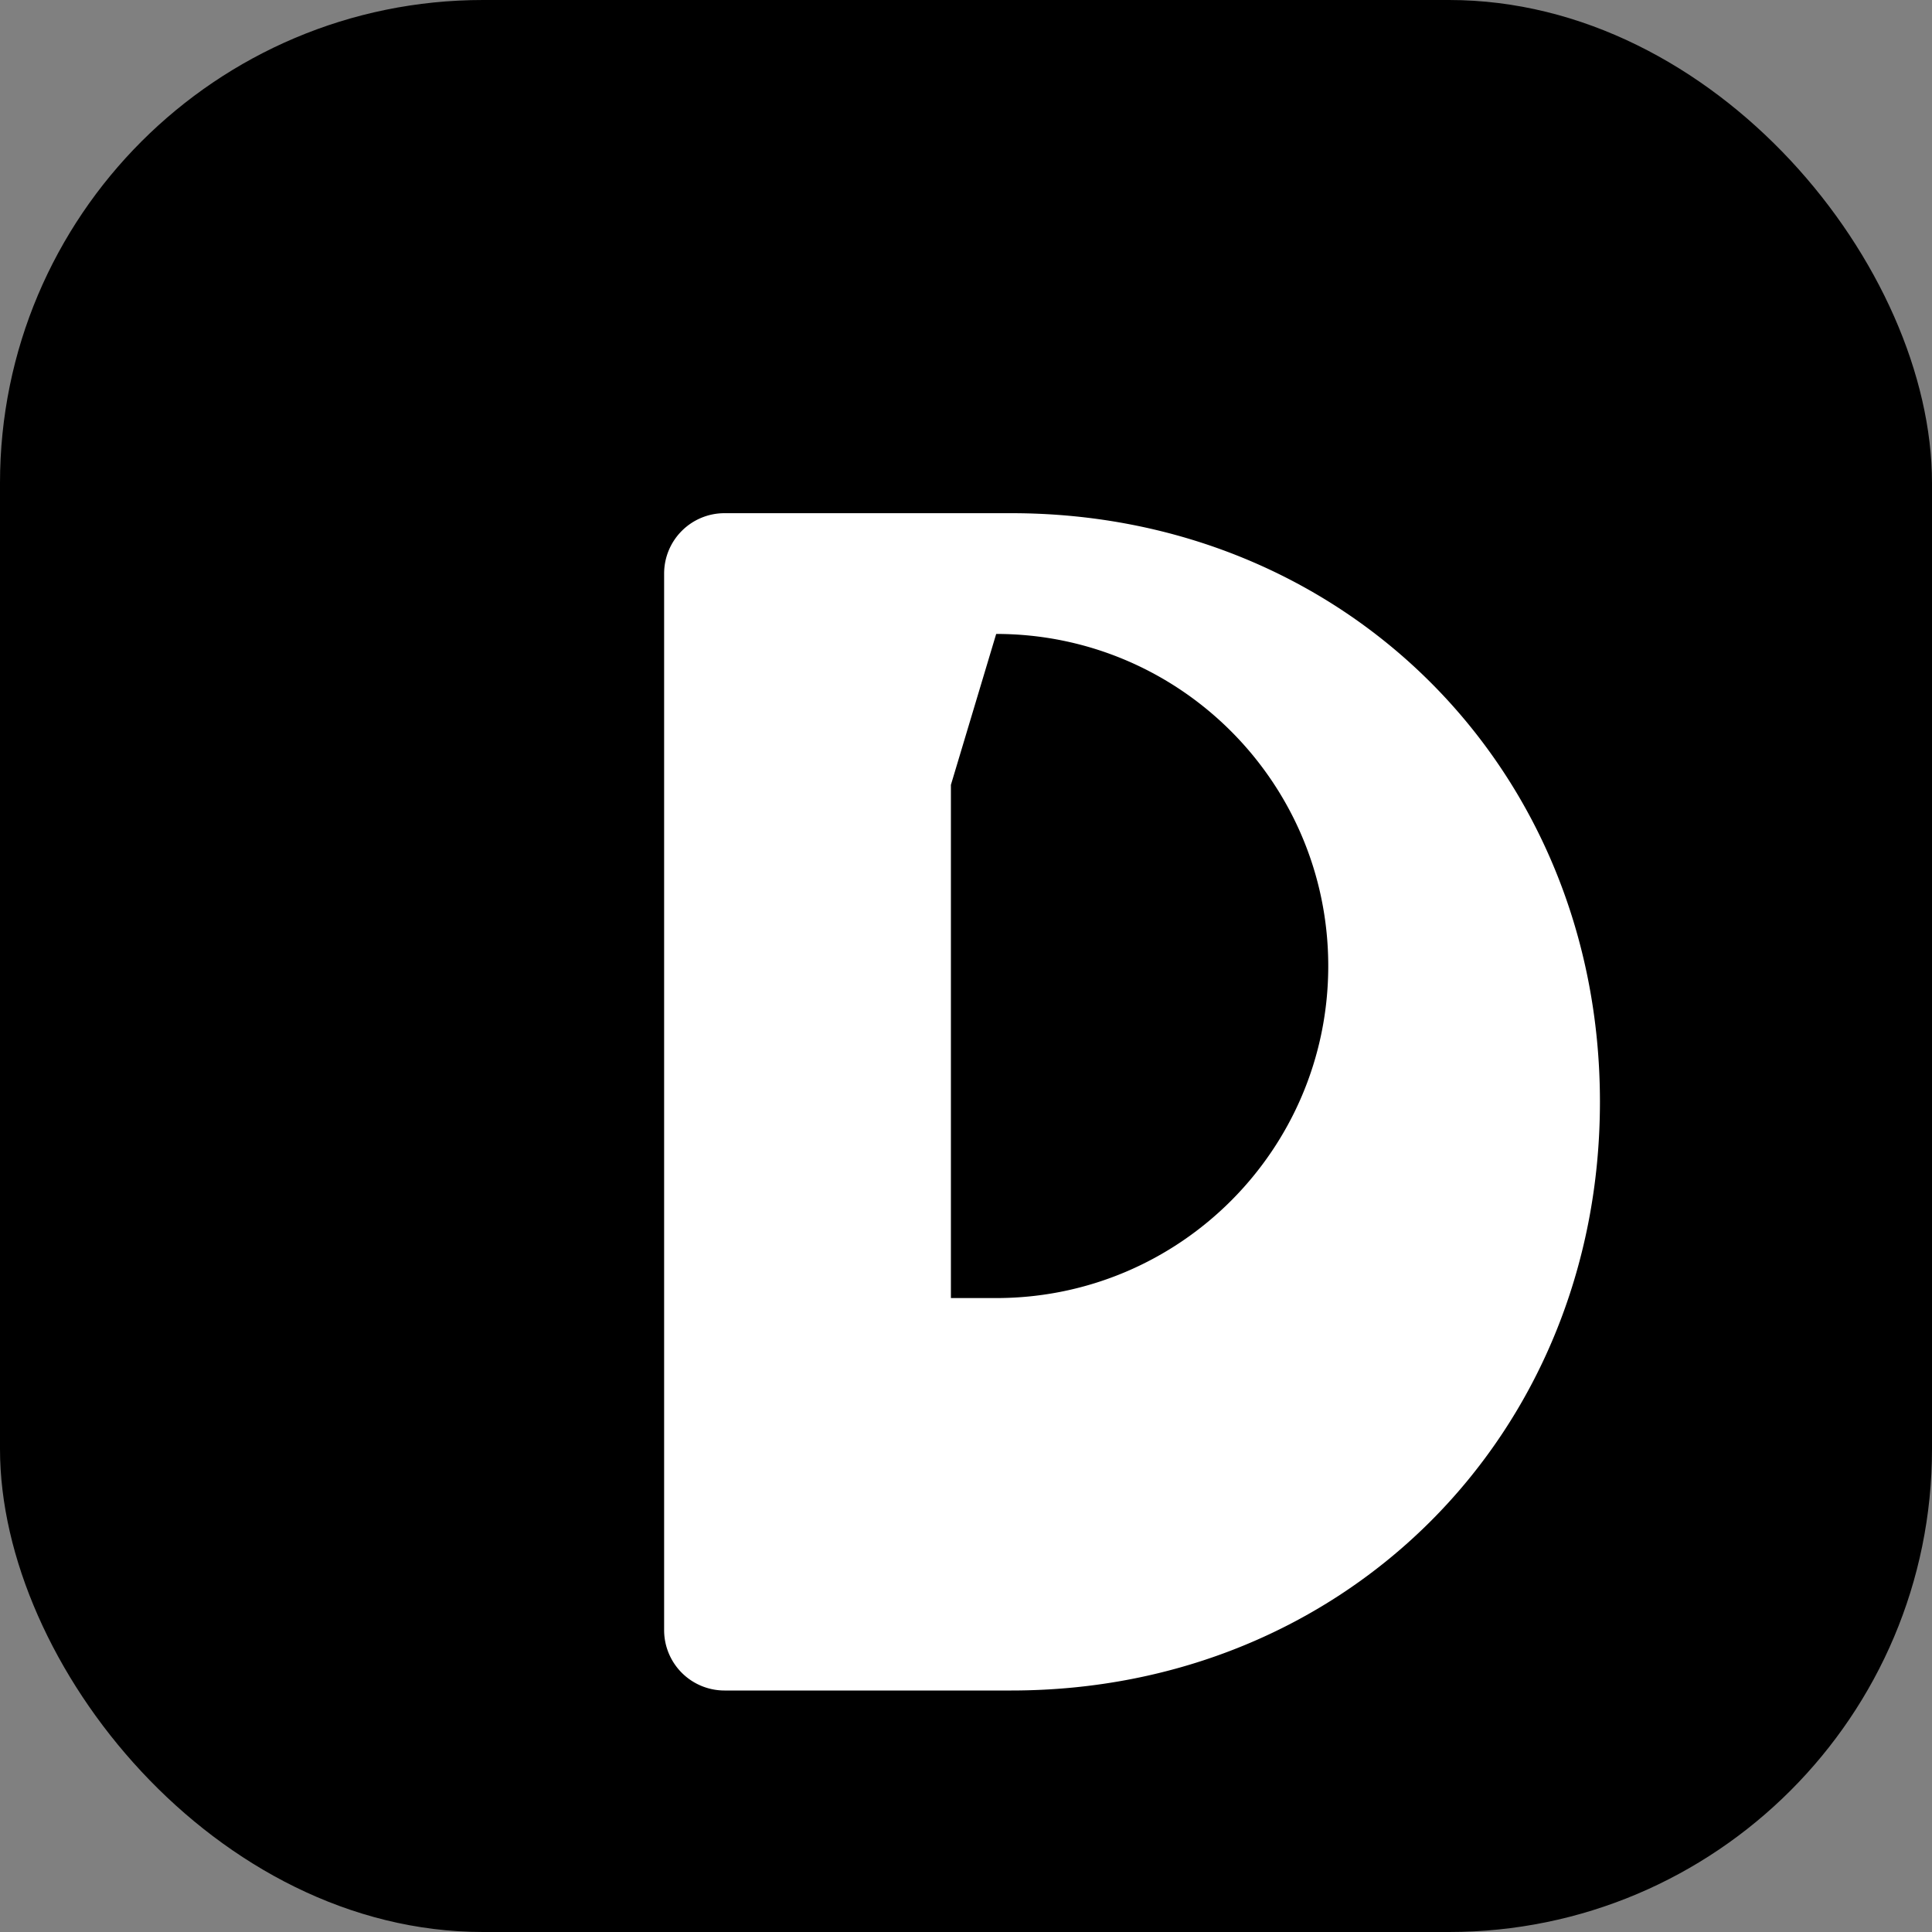
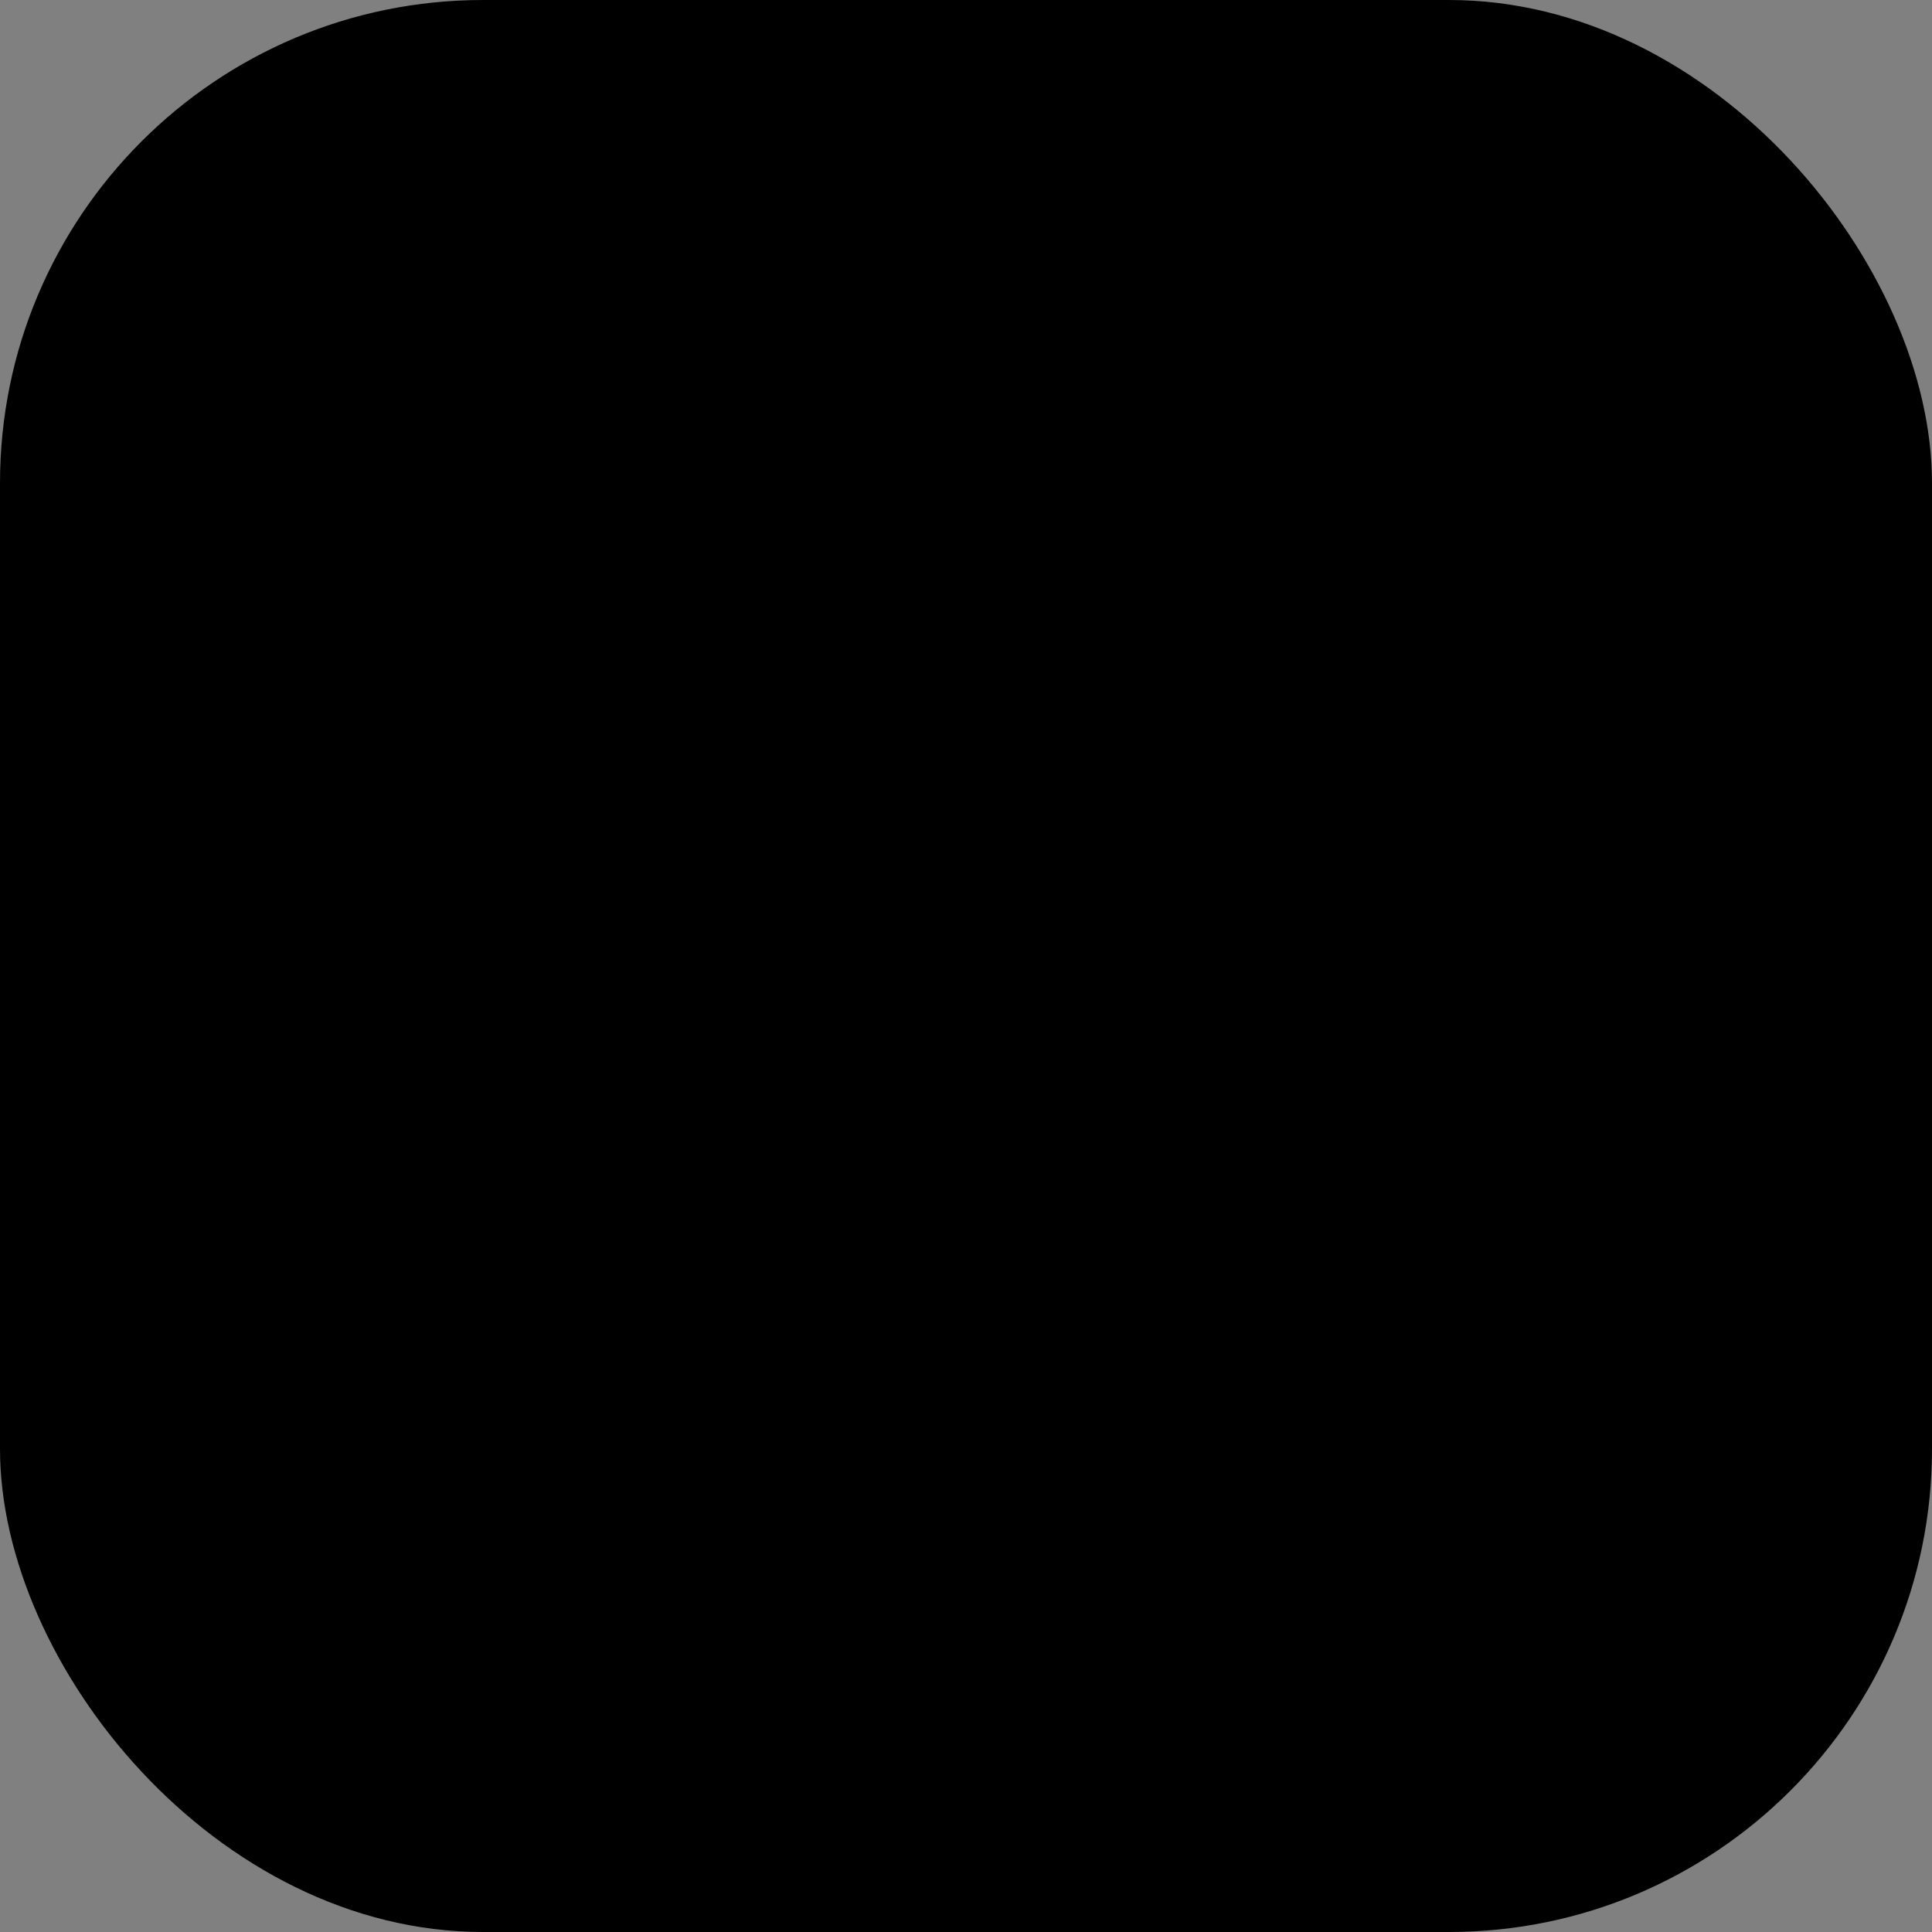
<svg xmlns="http://www.w3.org/2000/svg" viewBox="0 0 256 256" role="img" aria-labelledby="title desc">
  <rect x="0" y="0" width="256" height="256" fill="#808080" stroke="none" />
  <title id="title">Priyanka Gupta Mask Icon</title>
  <desc id="desc">Monochrome badge for pinned Safari tabs.</desc>
  <rect width="256" height="256" rx="64" fill="#000000" />
-   <path fill="#ffffff" d="M96 68h38c44.183 0 78 33.817 78 78s-33.817 78-78 78H96a8 8 0 0 1-8-8V76a8 8 0 0 1 8-8zm30 36v68h6c24.301 0 44 -19.699 44 -44s-19.699 -44 -44 -44z" />
</svg>